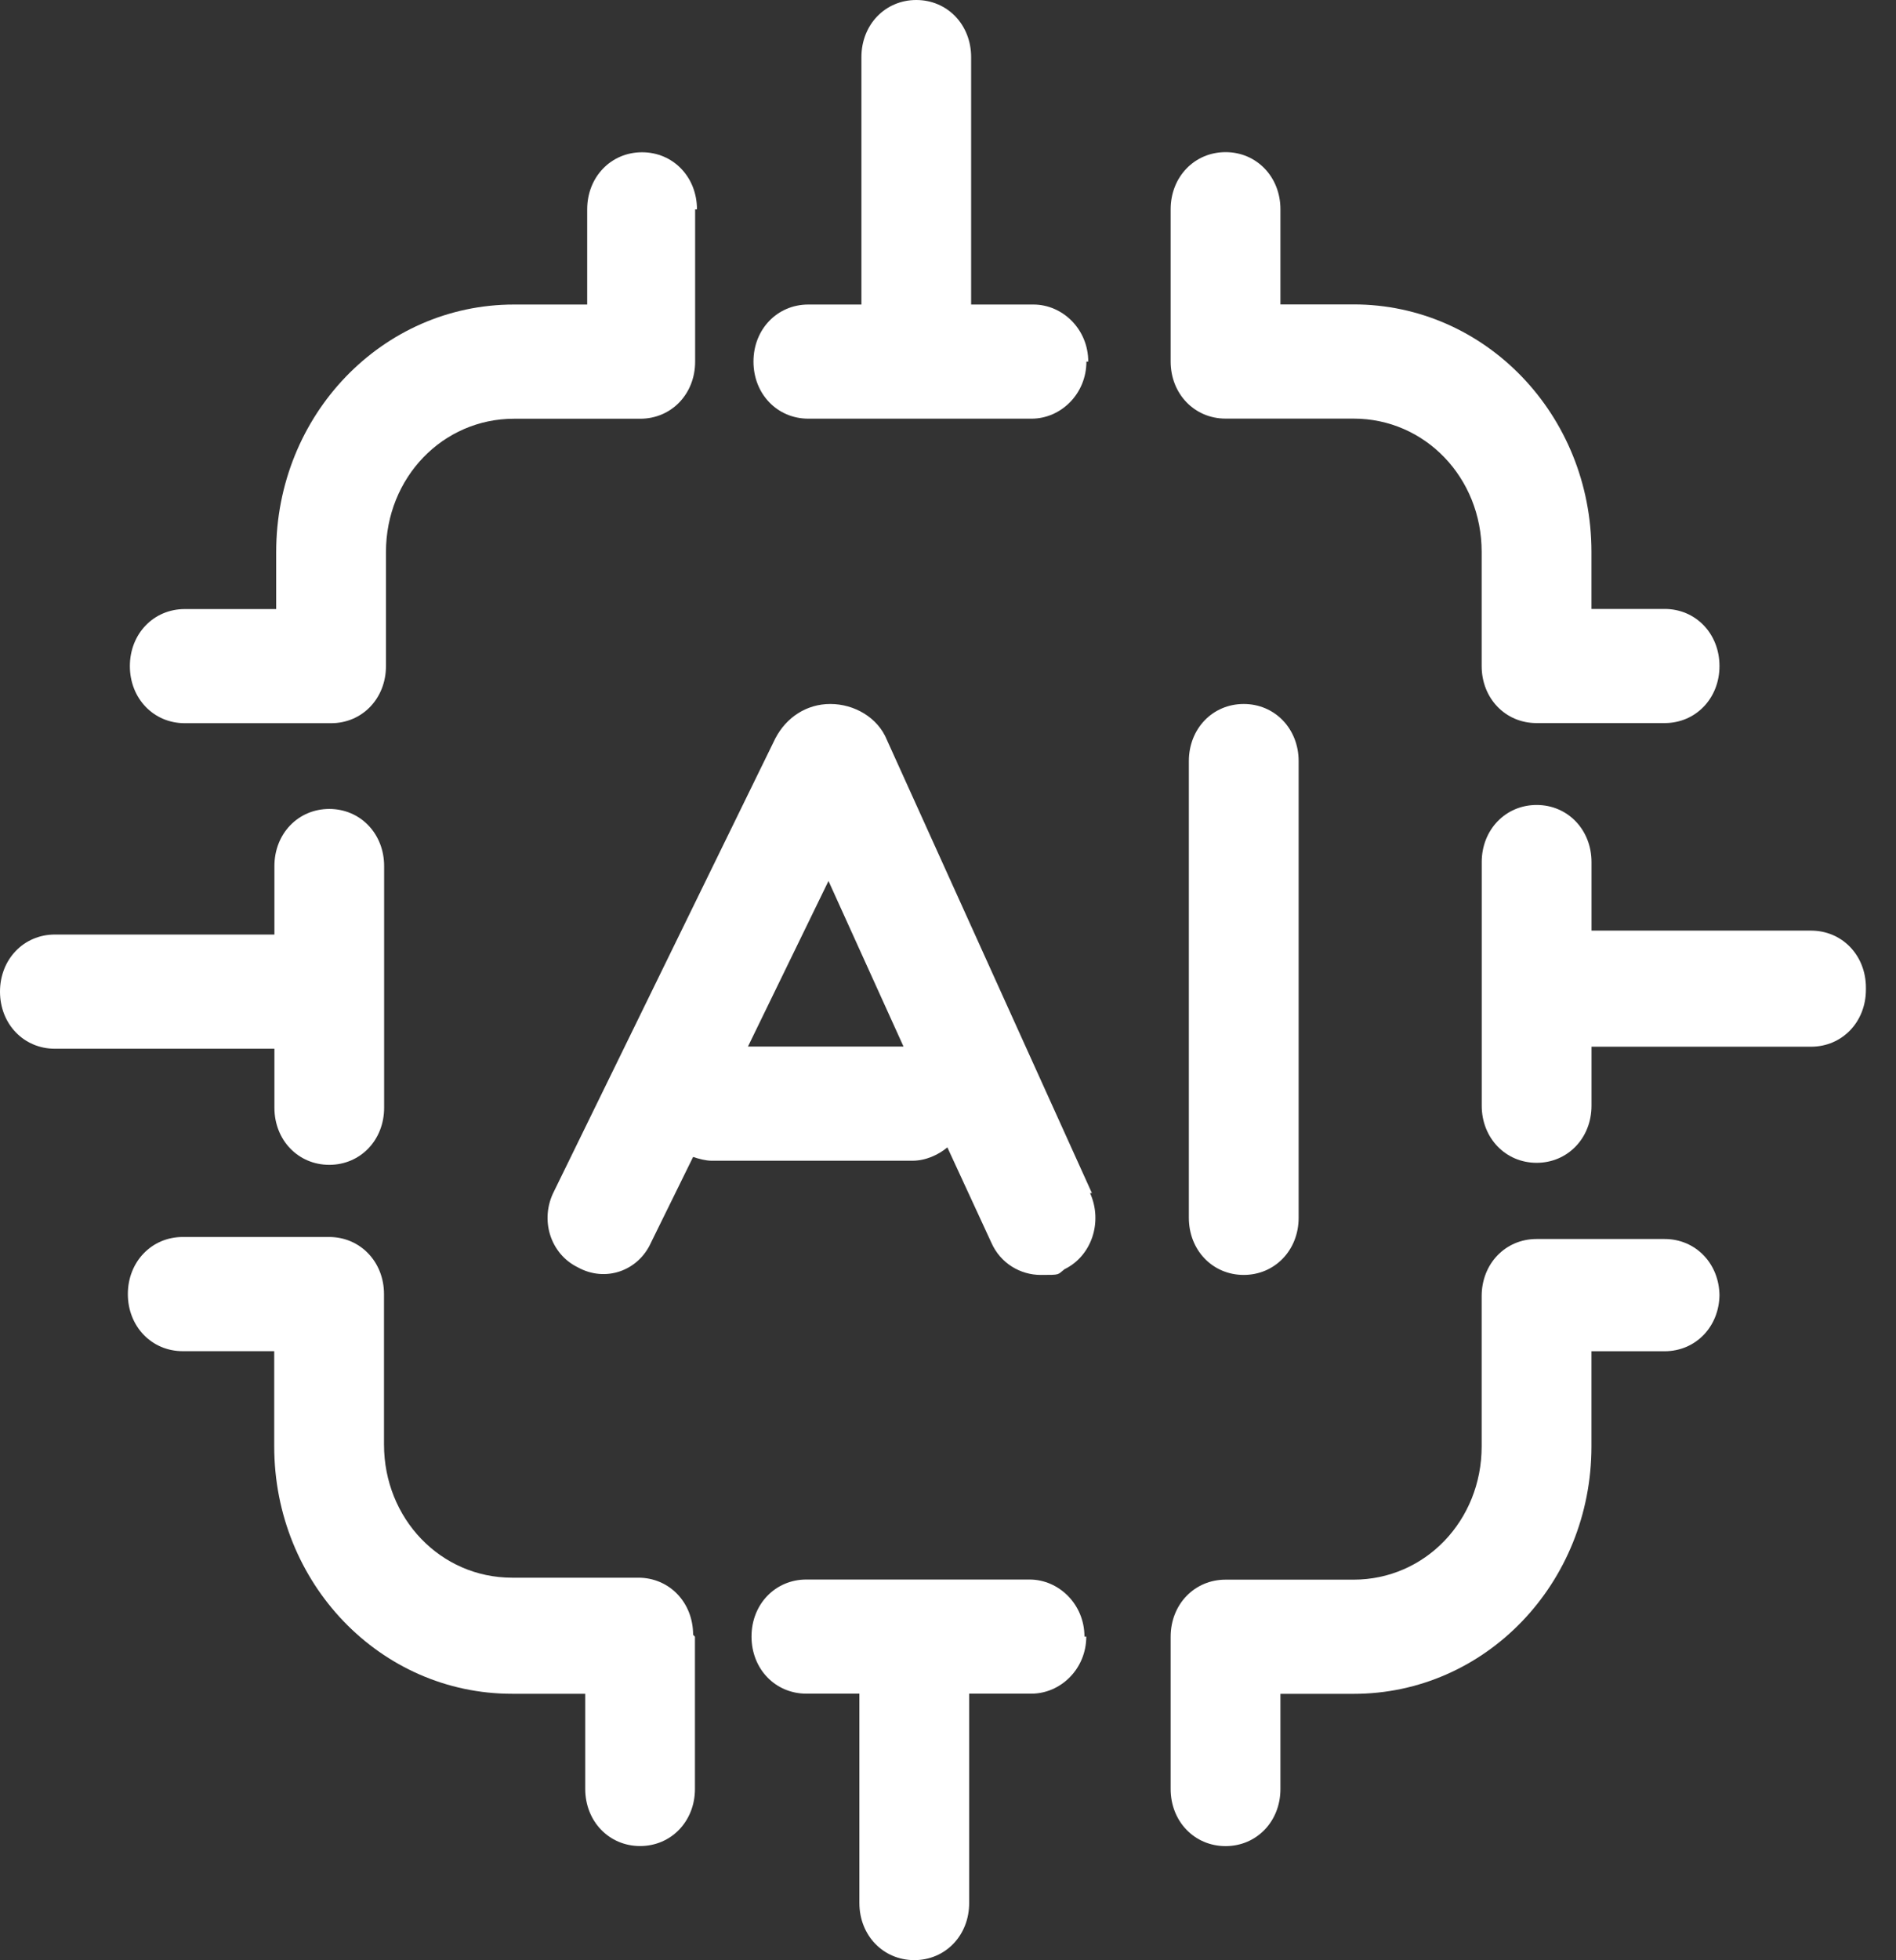
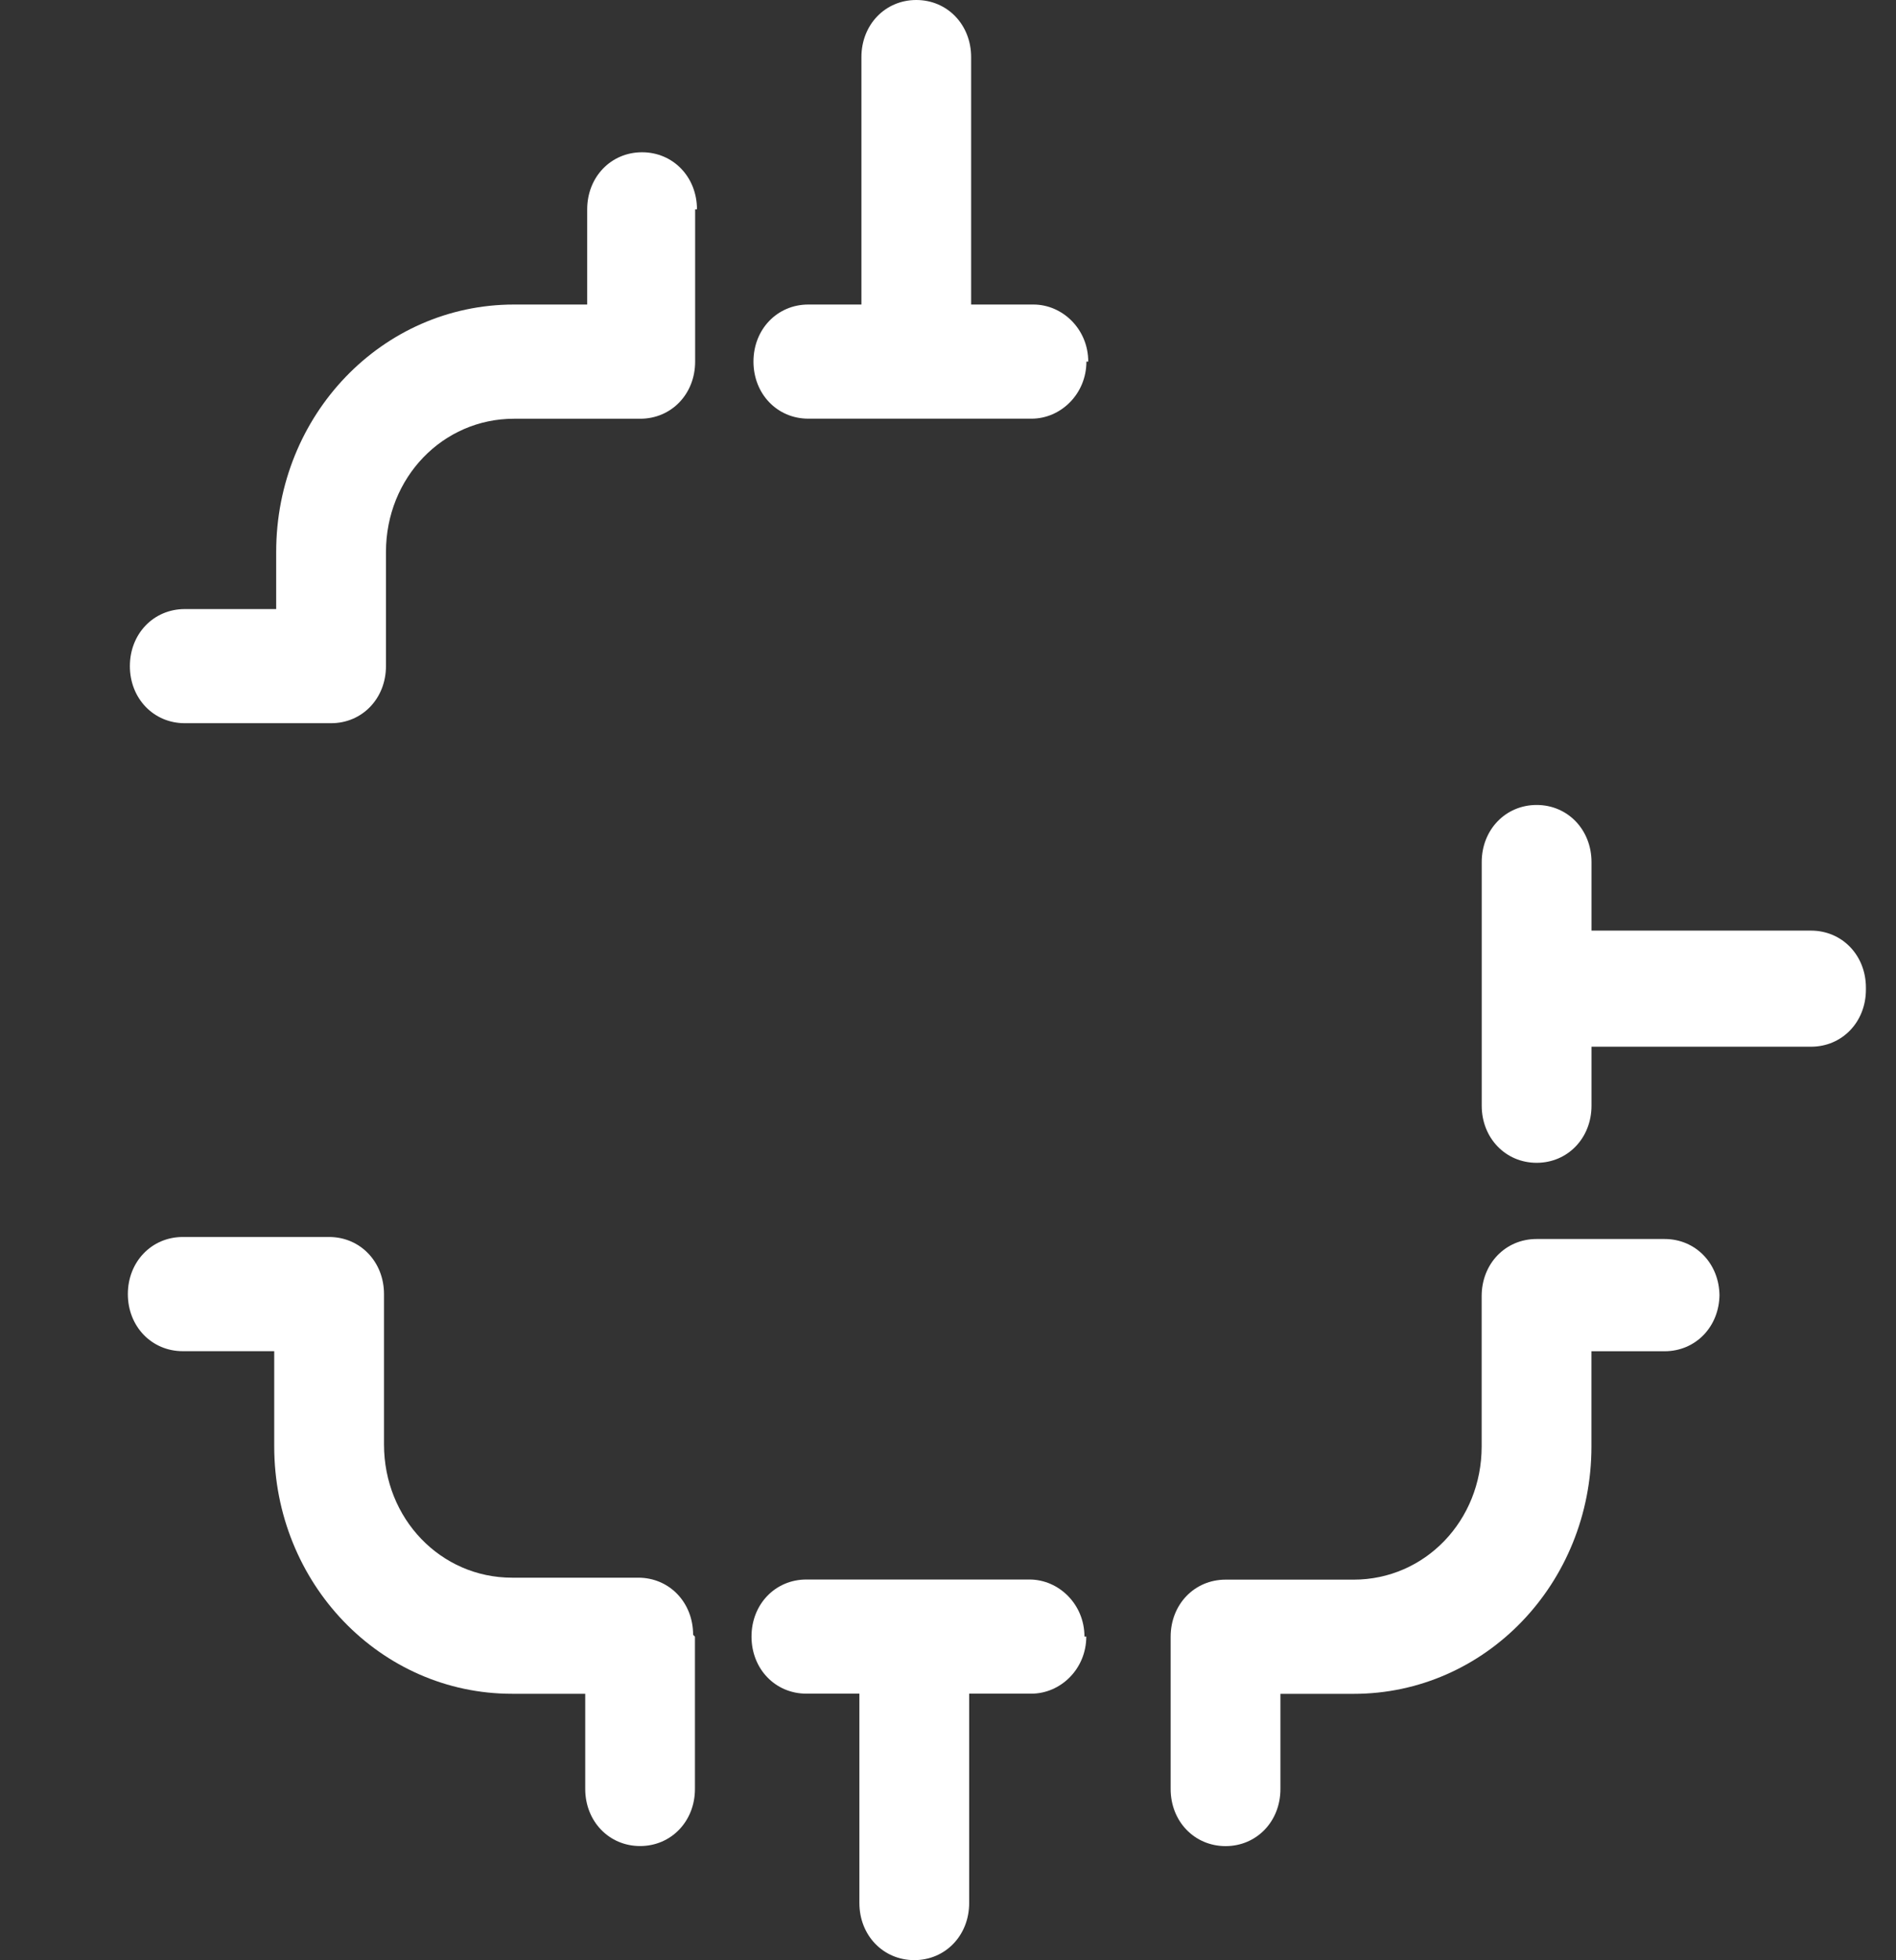
<svg xmlns="http://www.w3.org/2000/svg" width="30" height="31" viewBox="0 0 30 31" fill="none">
  <rect x="0" y="0" width="30" height="31" fill="#333333" stroke="none" />
-   <path d="M19.679 11.133C19.187 11.133 18.811 11.524 18.811 12.036V19.259C18.811 19.771 19.187 20.162 19.679 20.162C20.171 20.162 20.548 19.771 20.548 19.259V12.036C20.548 11.524 20.171 11.133 19.679 11.133ZM17.277 18.868L14.035 11.705C13.89 11.344 13.514 11.133 13.138 11.133C12.761 11.133 12.443 11.344 12.269 11.675L8.767 18.838C8.535 19.289 8.709 19.831 9.143 20.042C9.577 20.282 10.098 20.102 10.301 19.65L10.967 18.296C11.054 18.326 11.169 18.356 11.256 18.356H14.44C14.643 18.356 14.845 18.266 14.99 18.145L15.685 19.65C15.83 19.981 16.148 20.162 16.466 20.162C16.785 20.162 16.727 20.162 16.843 20.072C17.277 19.861 17.451 19.319 17.248 18.868H17.277ZM11.835 16.55L13.109 13.932L14.296 16.55H11.835Z" fill="white" />
  <path d="M27.207 20.467C27.207 20.978 26.831 21.369 26.339 21.369H25.181V22.874C25.181 25.041 23.502 26.787 21.418 26.787H20.26V28.292C20.26 28.804 19.884 29.195 19.392 29.195C18.9 29.195 18.523 28.804 18.523 28.292V25.884C18.523 25.372 18.9 24.981 19.392 24.981H21.418C22.547 24.981 23.444 24.048 23.444 22.874V20.617V20.557V20.497C23.444 19.985 23.82 19.594 24.312 19.594H26.339C26.831 19.594 27.207 19.985 27.207 20.497V20.467Z" fill="white" />
  <path d="M17.188 25.881C17.188 26.393 16.782 26.784 16.319 26.784H15.335V30.095C15.335 30.607 14.959 30.998 14.467 30.998C13.975 30.998 13.598 30.607 13.598 30.095V26.784H12.759C12.267 26.784 11.891 26.393 11.891 25.881C11.891 25.37 12.267 24.979 12.759 24.979H16.29C16.753 24.979 17.159 25.37 17.159 25.881H17.188Z" fill="white" />
-   <path d="M27.207 10.533C27.207 11.044 26.831 11.435 26.339 11.435H24.312C23.82 11.435 23.444 11.044 23.444 10.533V8.727C23.444 7.553 22.547 6.62 21.418 6.62H19.392C18.9 6.62 18.523 6.229 18.523 5.717V3.309C18.523 2.798 18.9 2.406 19.392 2.406C19.884 2.406 20.26 2.798 20.26 3.309V4.814H21.418C23.502 4.814 25.181 6.56 25.181 8.727V9.63H26.339C26.831 9.63 27.207 10.021 27.207 10.533Z" fill="white" />
  <path d="M29.524 15.65C29.524 16.162 29.148 16.553 28.655 16.553H25.182V17.486C25.182 17.997 24.806 18.389 24.314 18.389C23.822 18.389 23.445 17.997 23.445 17.486V13.633C23.445 13.122 23.822 12.73 24.314 12.73C24.806 12.73 25.182 13.122 25.182 13.633V14.717H28.655C29.148 14.717 29.524 15.108 29.524 15.62V15.65Z" fill="white" />
  <path d="M10.996 25.883V28.291C10.996 28.802 10.62 29.194 10.128 29.194C9.636 29.194 9.26 28.802 9.26 28.291V26.786H8.102C6.018 26.786 4.339 25.04 4.339 22.873V21.368H2.892C2.4 21.368 2.023 20.977 2.023 20.465C2.023 19.954 2.4 19.562 2.892 19.562H5.207C5.699 19.562 6.076 19.954 6.076 20.465C6.076 20.977 6.076 20.526 6.076 20.526C6.076 20.526 6.076 20.556 6.076 20.586V22.843C6.076 24.017 6.973 24.95 8.102 24.95H9.983H10.041H10.099C10.591 24.95 10.967 25.341 10.967 25.853L10.996 25.883Z" fill="white" />
  <path d="M10.999 3.311V5.719C10.999 6.231 10.623 6.622 10.13 6.622C9.638 6.622 10.072 6.622 10.072 6.622H10.015H8.133C7.004 6.622 6.107 7.555 6.107 8.729V10.534C6.107 11.046 5.731 11.437 5.239 11.437H2.923C2.431 11.437 2.055 11.046 2.055 10.534C2.055 10.023 2.431 9.632 2.923 9.632H4.37V8.729C4.37 6.562 6.049 4.816 8.133 4.816H9.291V3.311C9.291 2.799 9.667 2.408 10.159 2.408C10.651 2.408 11.028 2.799 11.028 3.311H10.999Z" fill="white" />
  <path d="M17.19 5.718C17.19 6.23 16.785 6.621 16.322 6.621H12.79C12.298 6.621 11.922 6.23 11.922 5.718C11.922 5.207 12.298 4.816 12.79 4.816H13.63V0.903C13.63 0.391 14.006 0 14.498 0C14.99 0 15.366 0.391 15.366 0.903V4.816H16.351C16.814 4.816 17.219 5.207 17.219 5.718H17.19Z" fill="white" />
-   <path d="M6.078 13.666V17.518C6.078 18.03 5.702 18.421 5.21 18.421C4.718 18.421 4.342 18.03 4.342 17.518V16.585H0.868C0.376 16.585 0 16.194 0 15.682C0 15.171 0.376 14.779 0.868 14.779H4.342V13.696C4.342 13.184 4.718 12.793 5.21 12.793C5.702 12.793 6.078 13.184 6.078 13.696V13.666Z" fill="white" />
</svg>